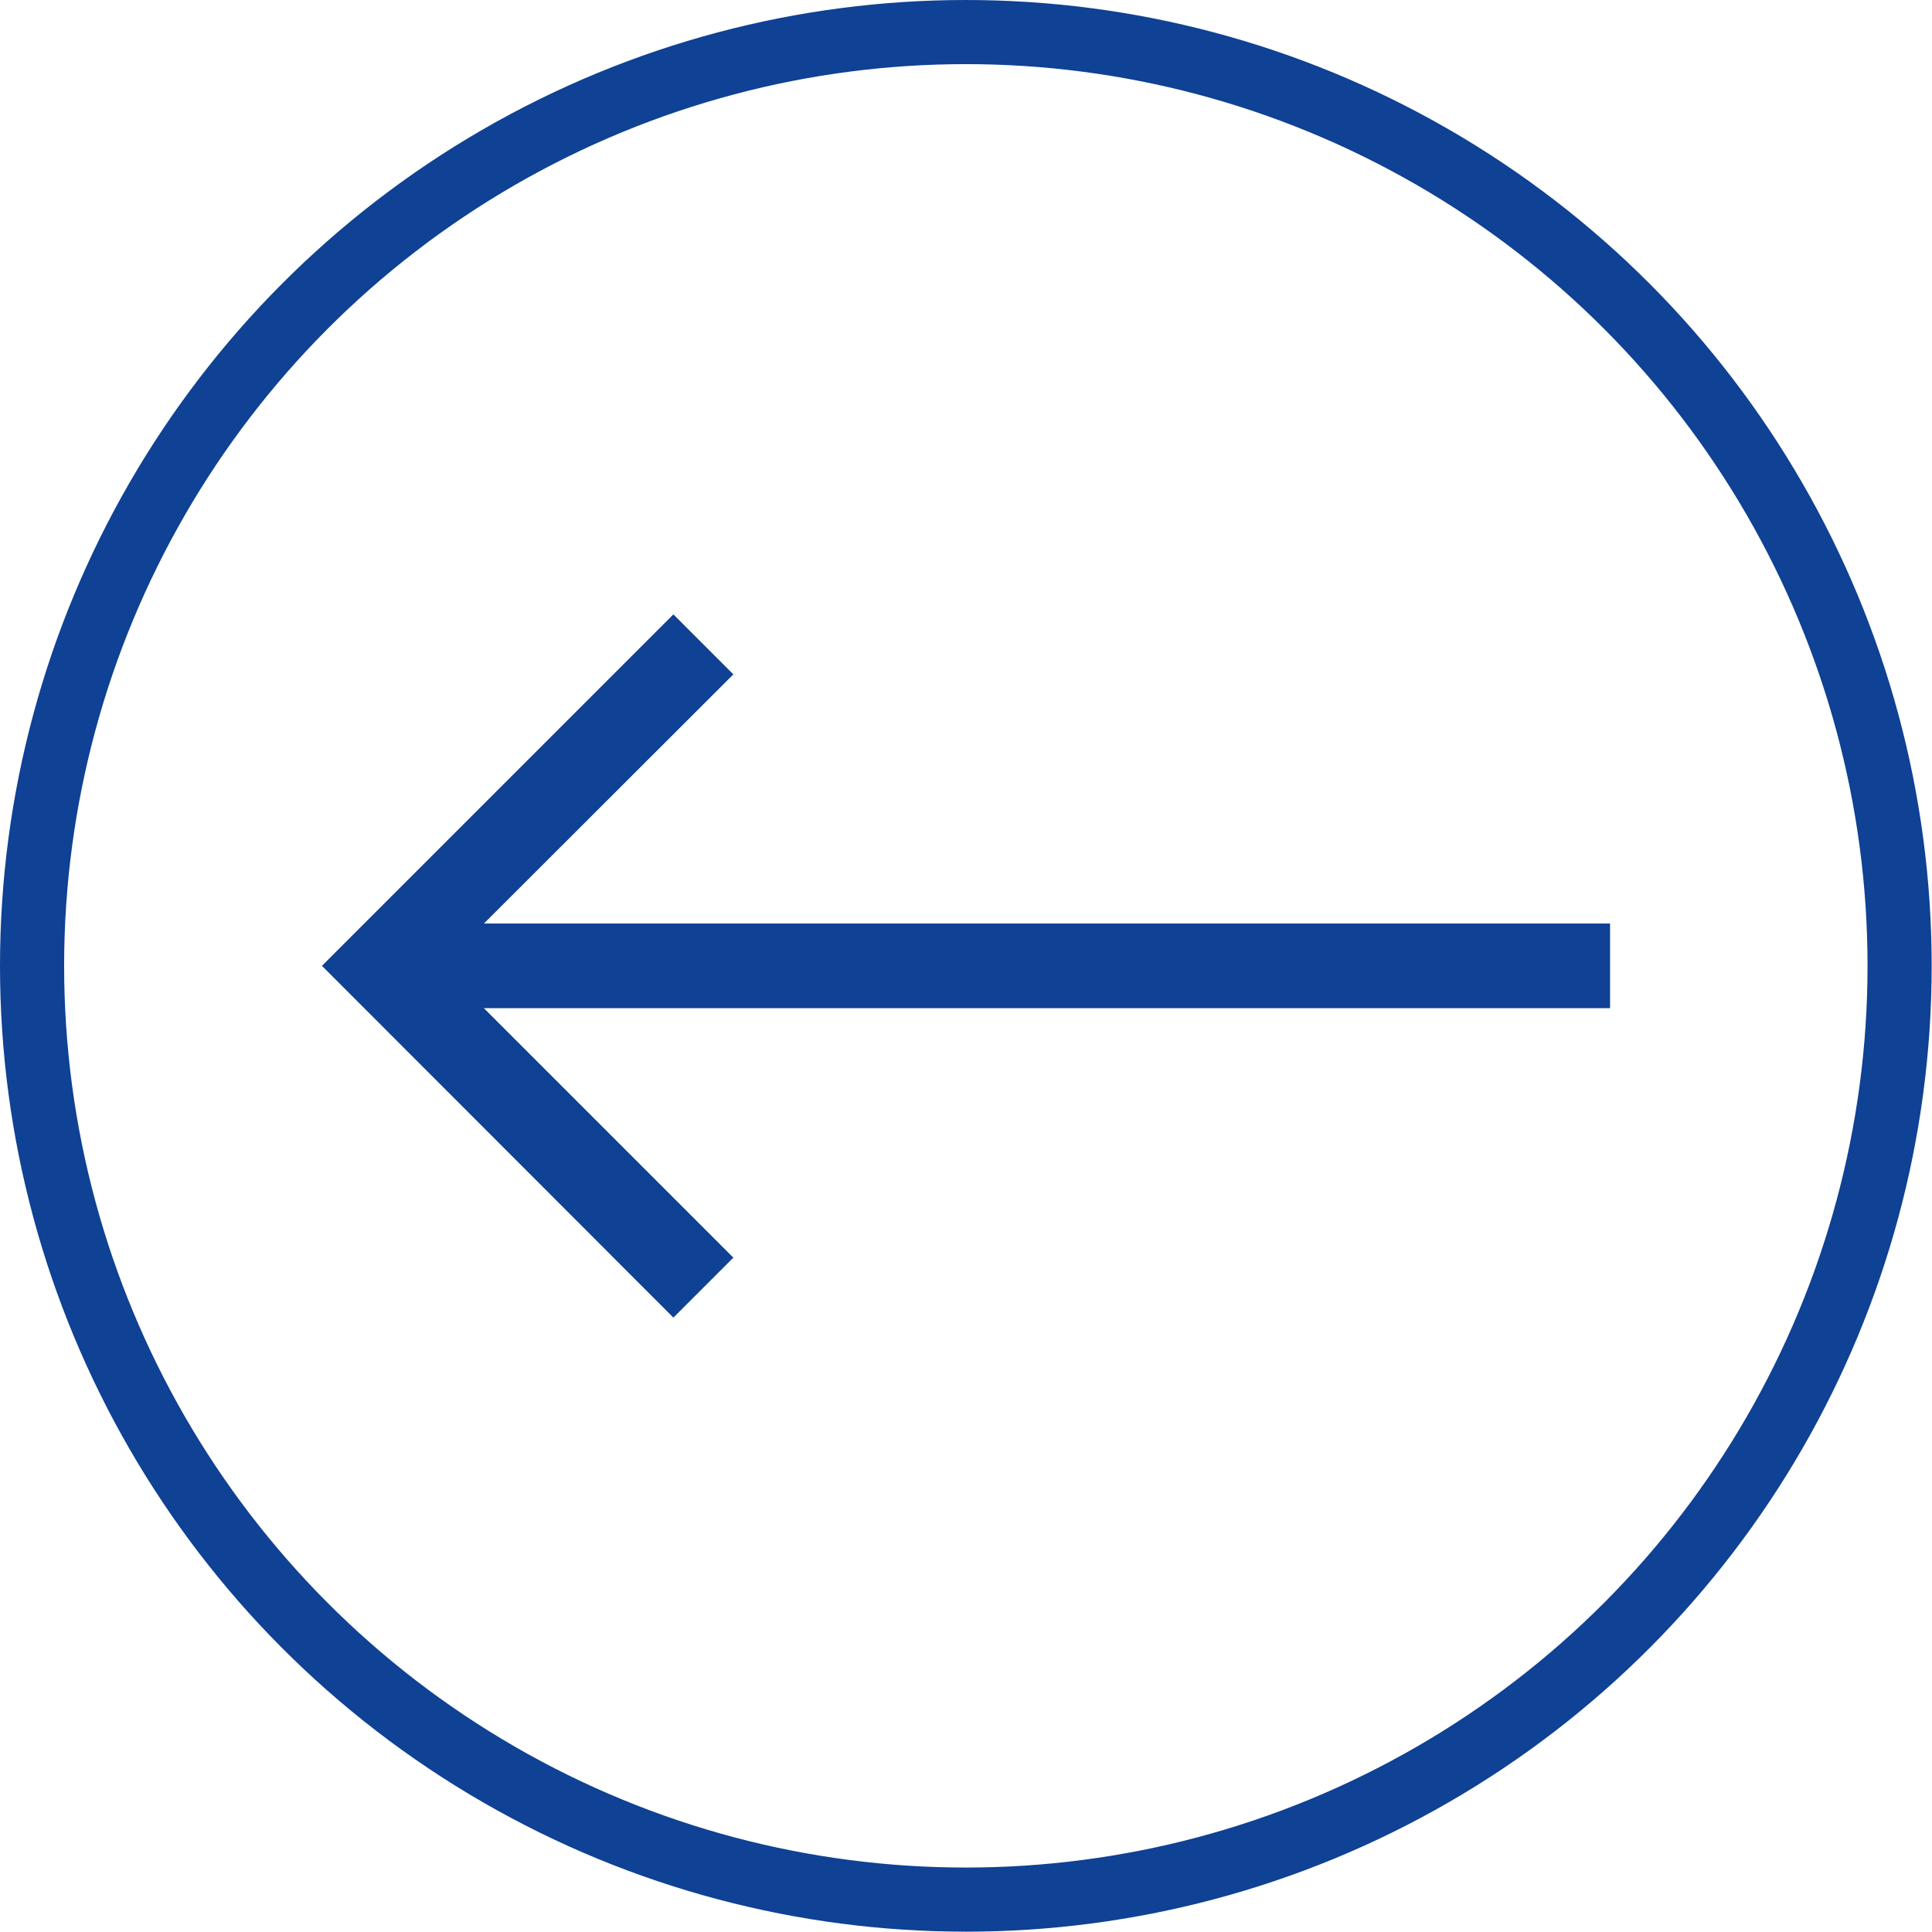
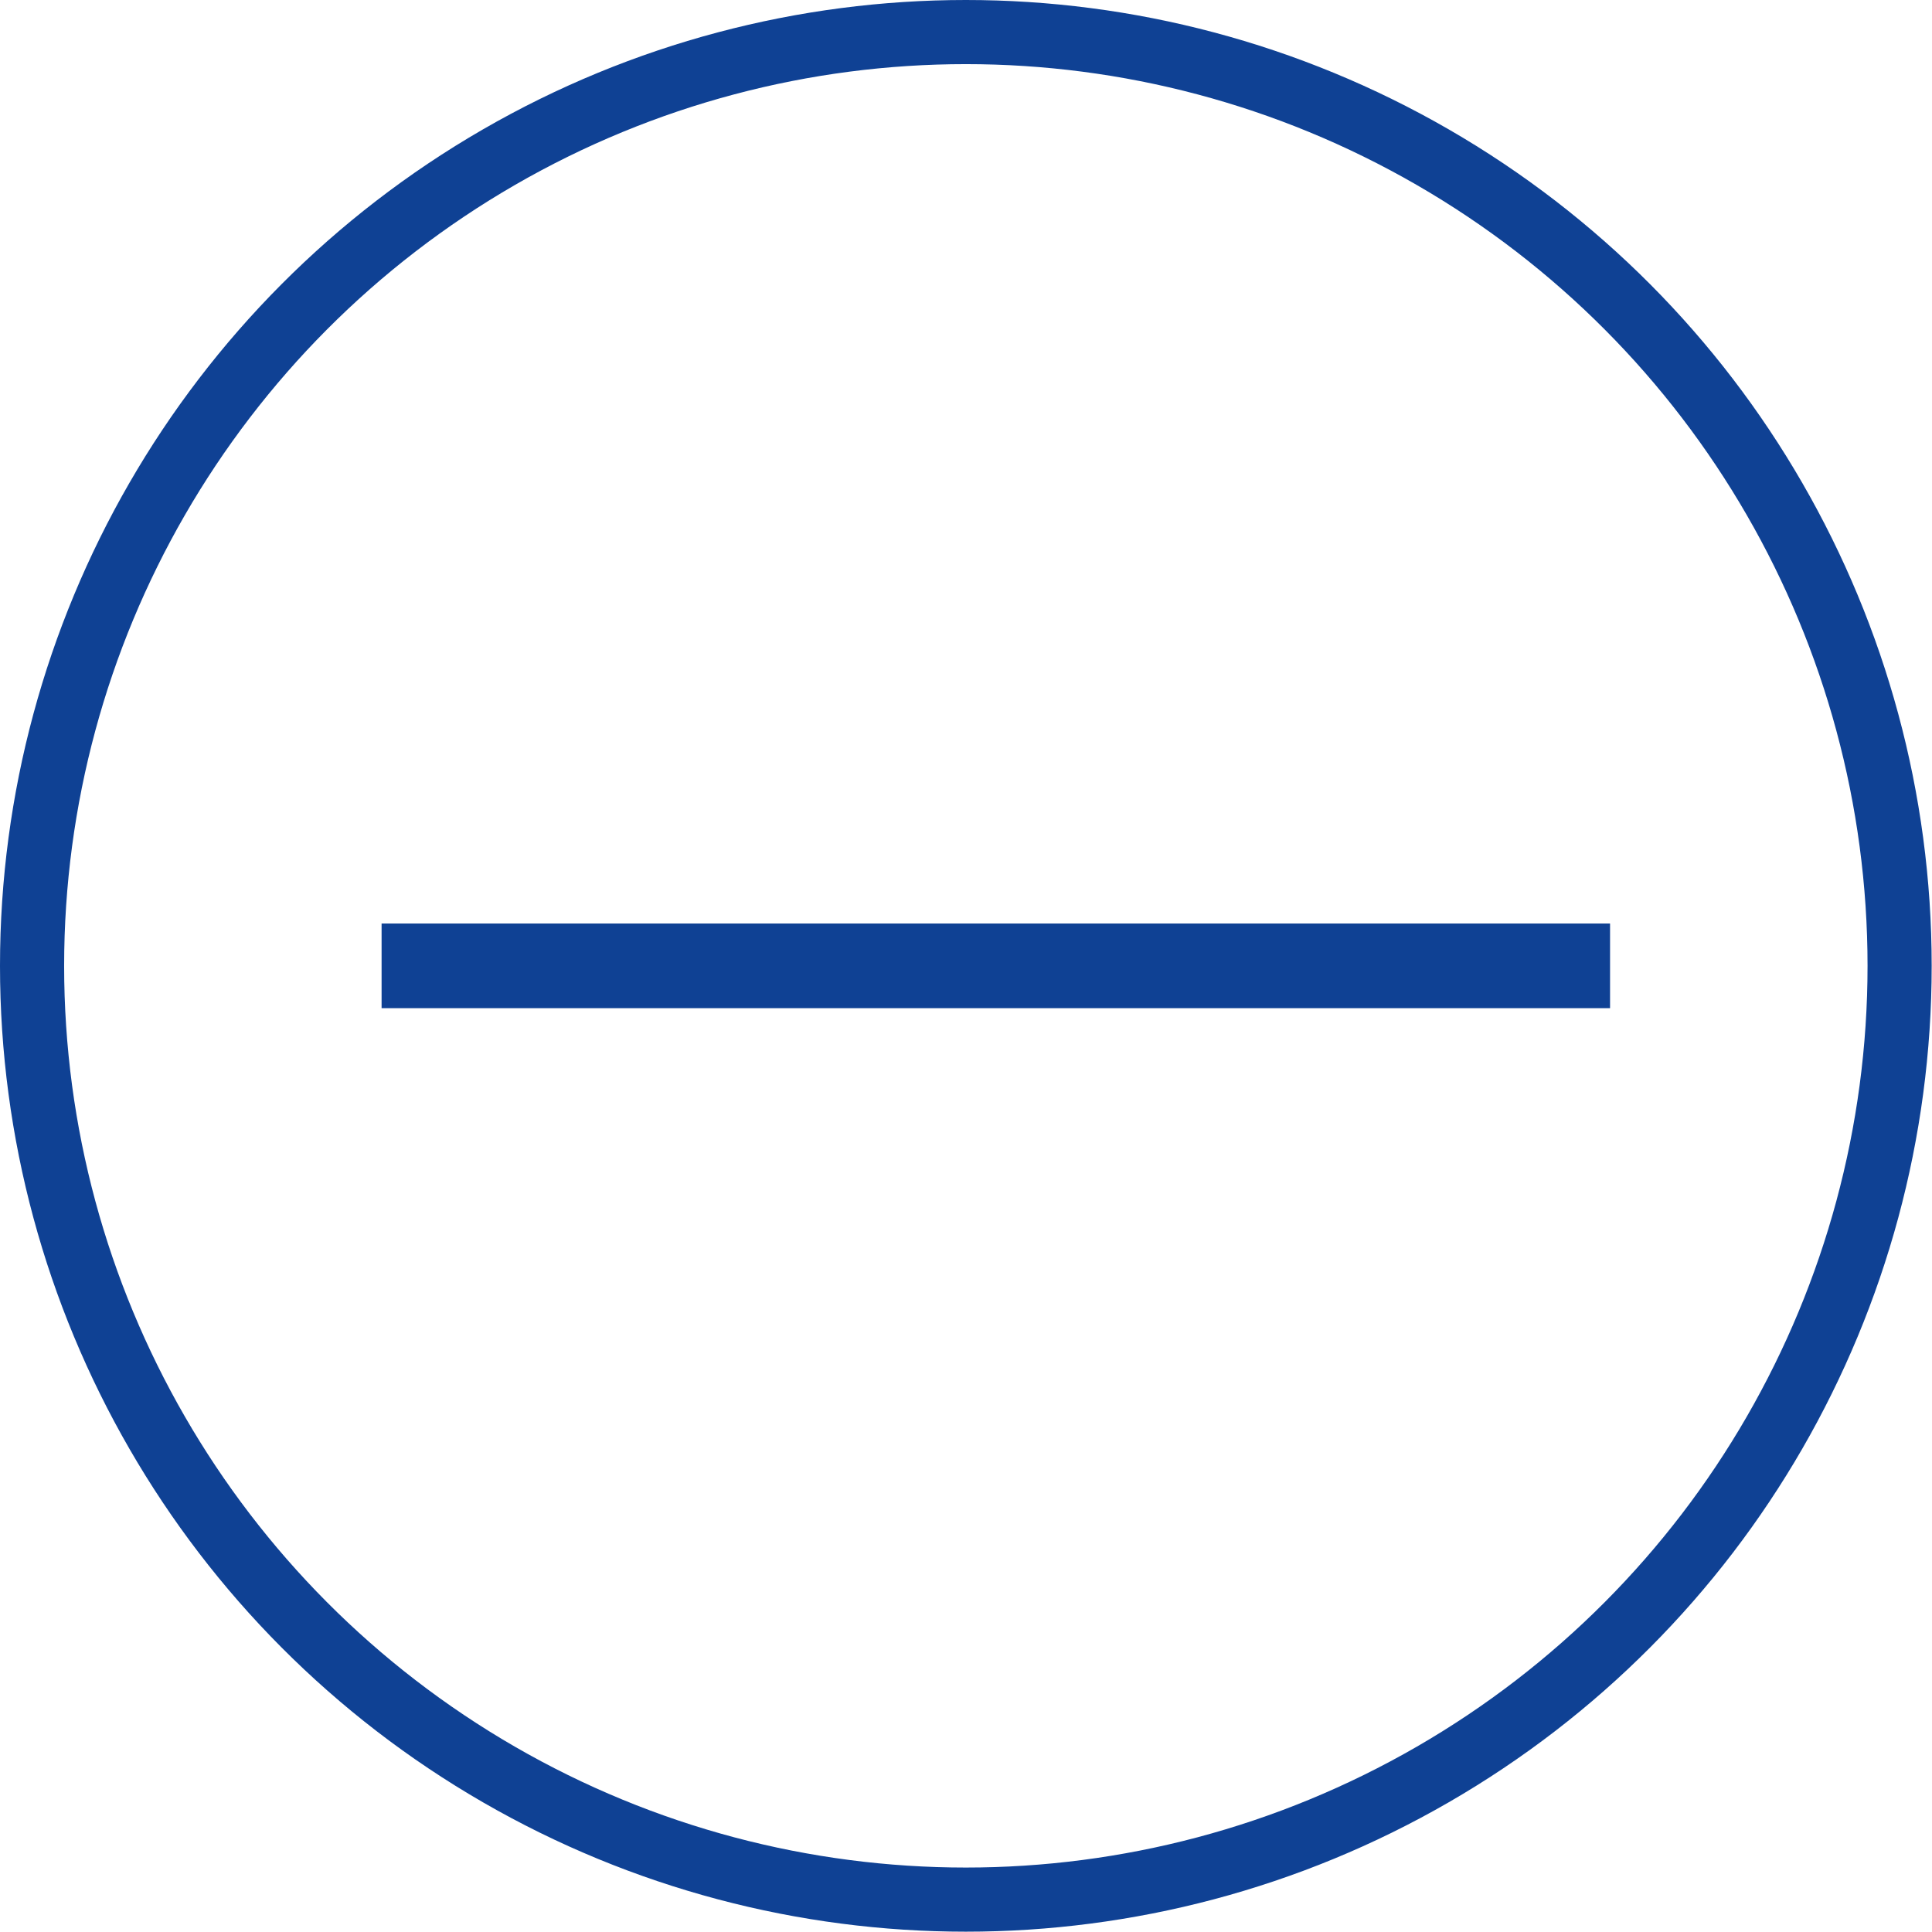
<svg xmlns="http://www.w3.org/2000/svg" id="Layer_1" width="60.25" height="60.25" viewBox="0 0 60.25 60.25">
  <style>.st0{fill:#0f4194}.st1{fill:none;stroke:#0f4194;stroke-width:2;stroke-miterlimit:10}</style>
  <path class="st0" d="M11.9 28.8h38.31v2.64H11.9z" />
-   <path class="st0" d="M21 41.09l1.87-1.87-9.1-9.1 9.1-9.09L21 19.16 10.04 30.12z" />
  <circle class="st1" cx="30.12" cy="30.12" r="29.12" />
</svg>